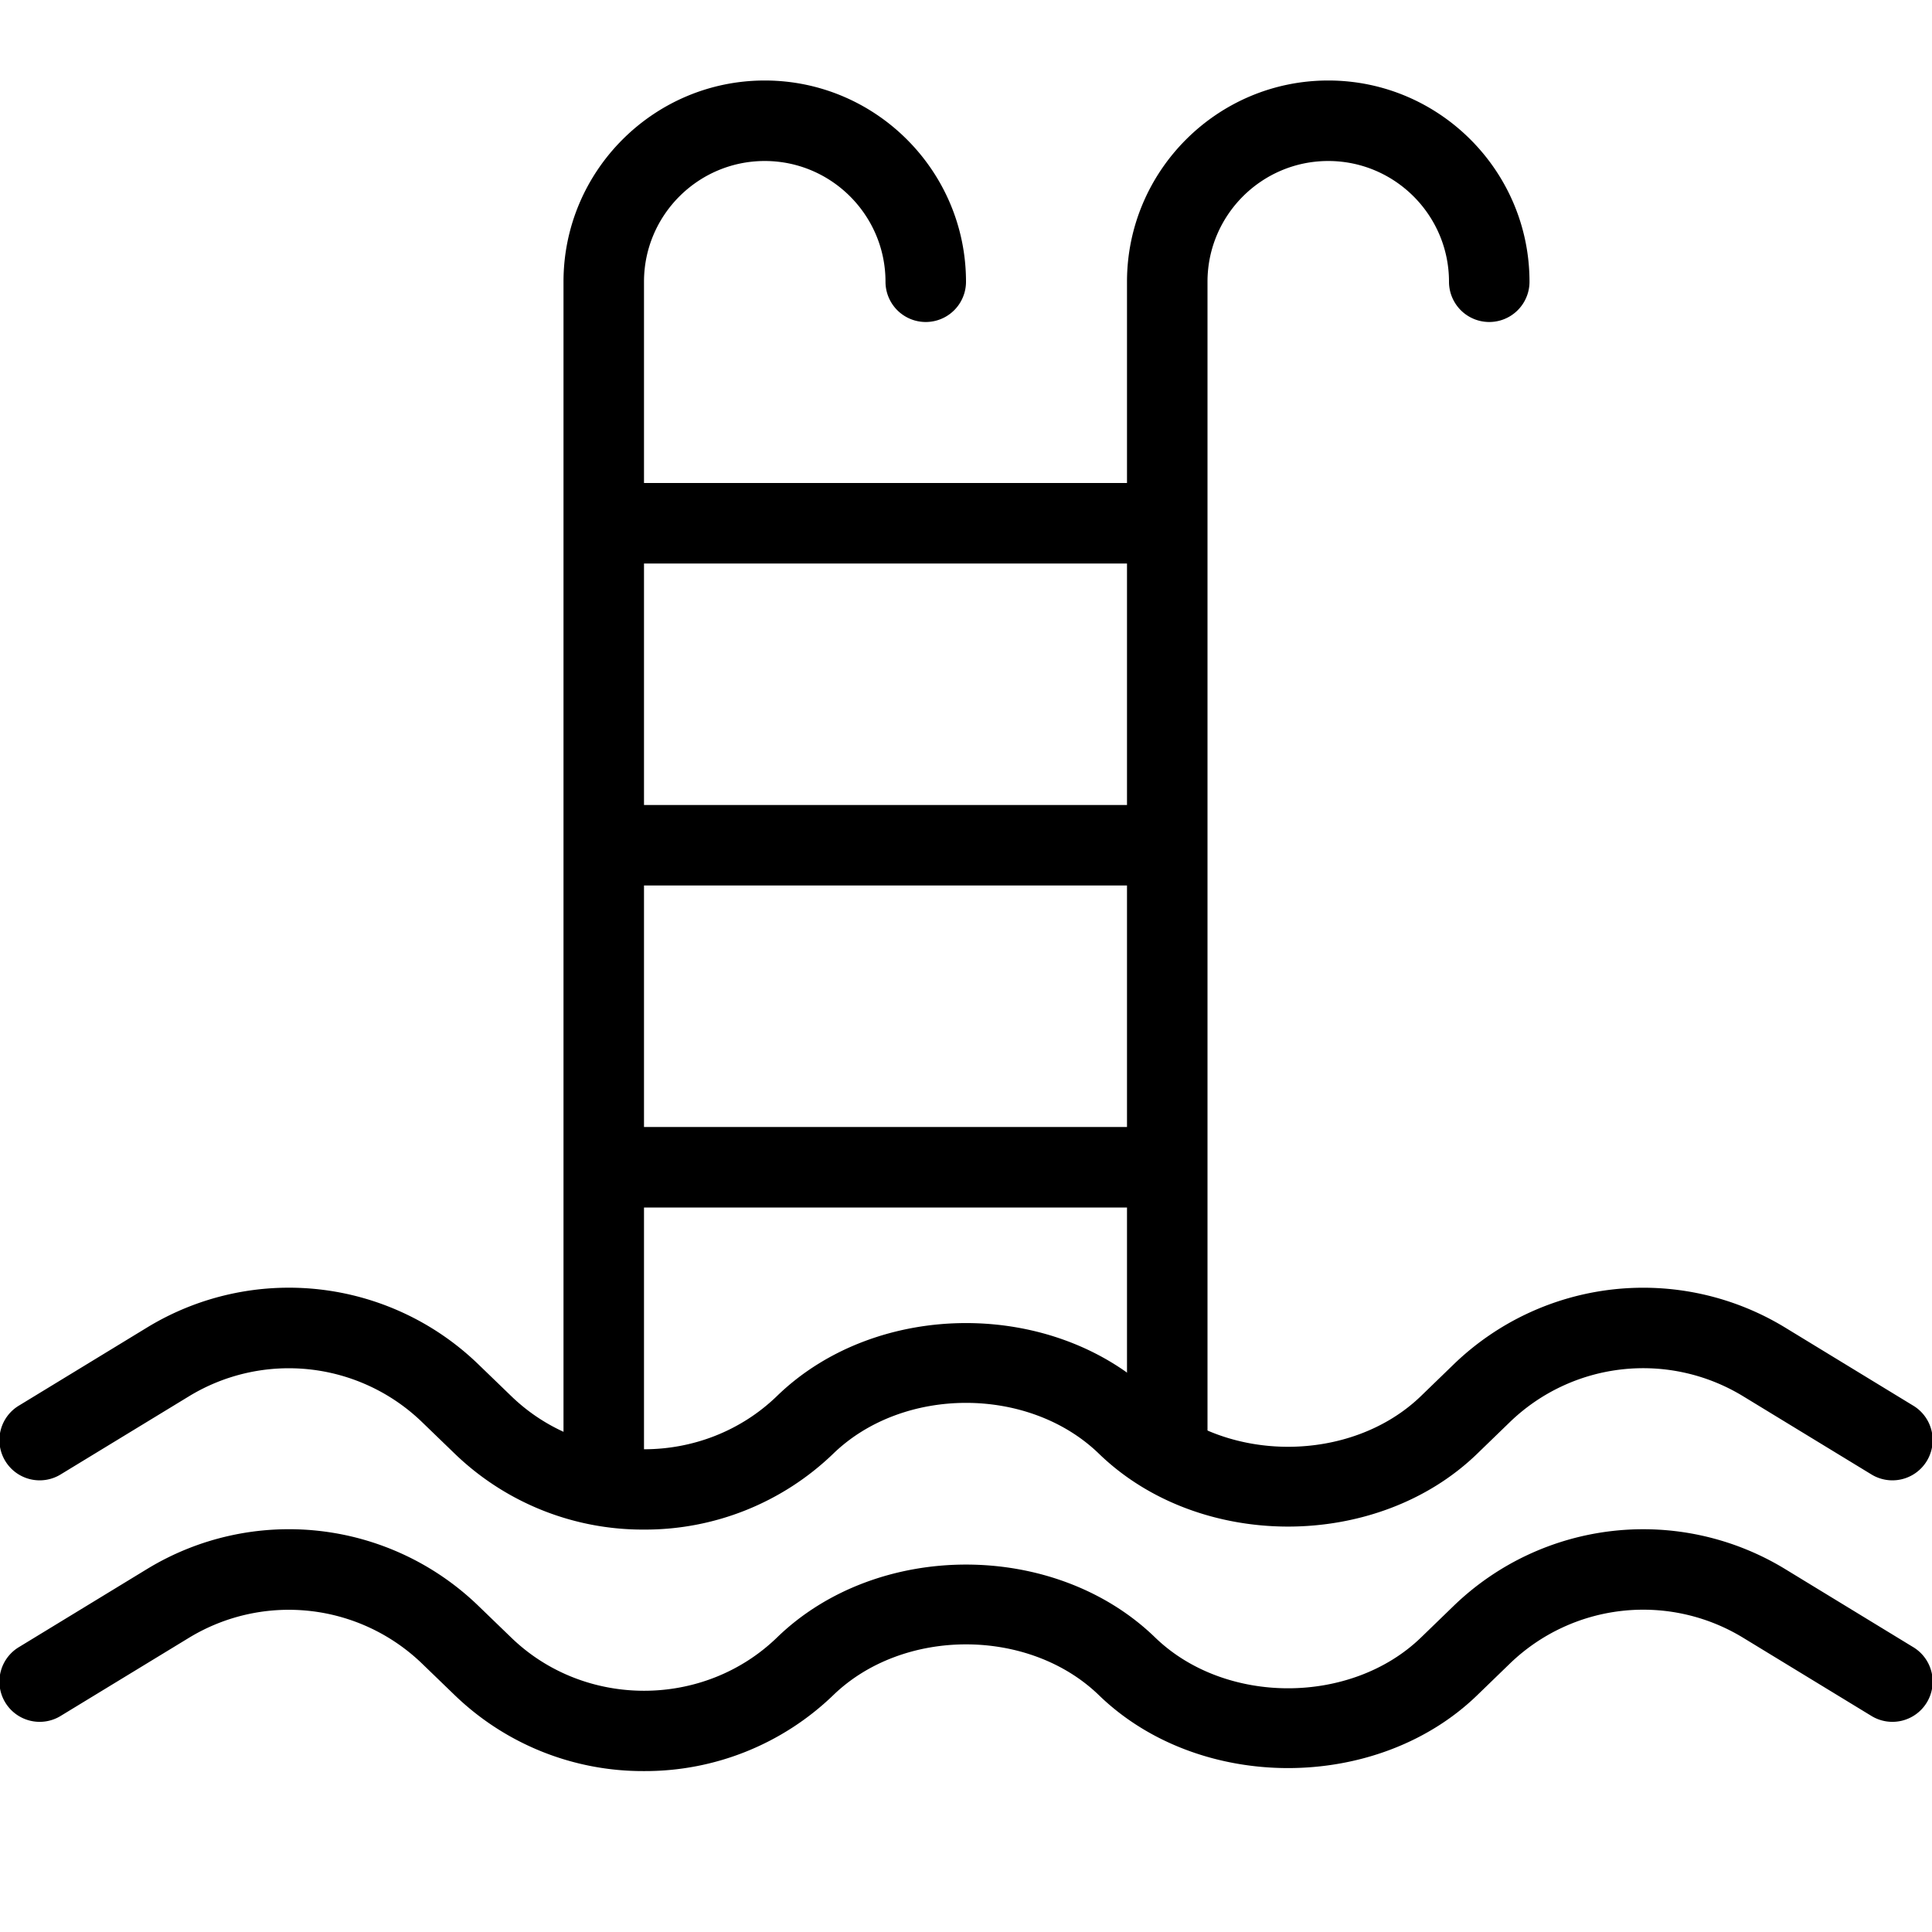
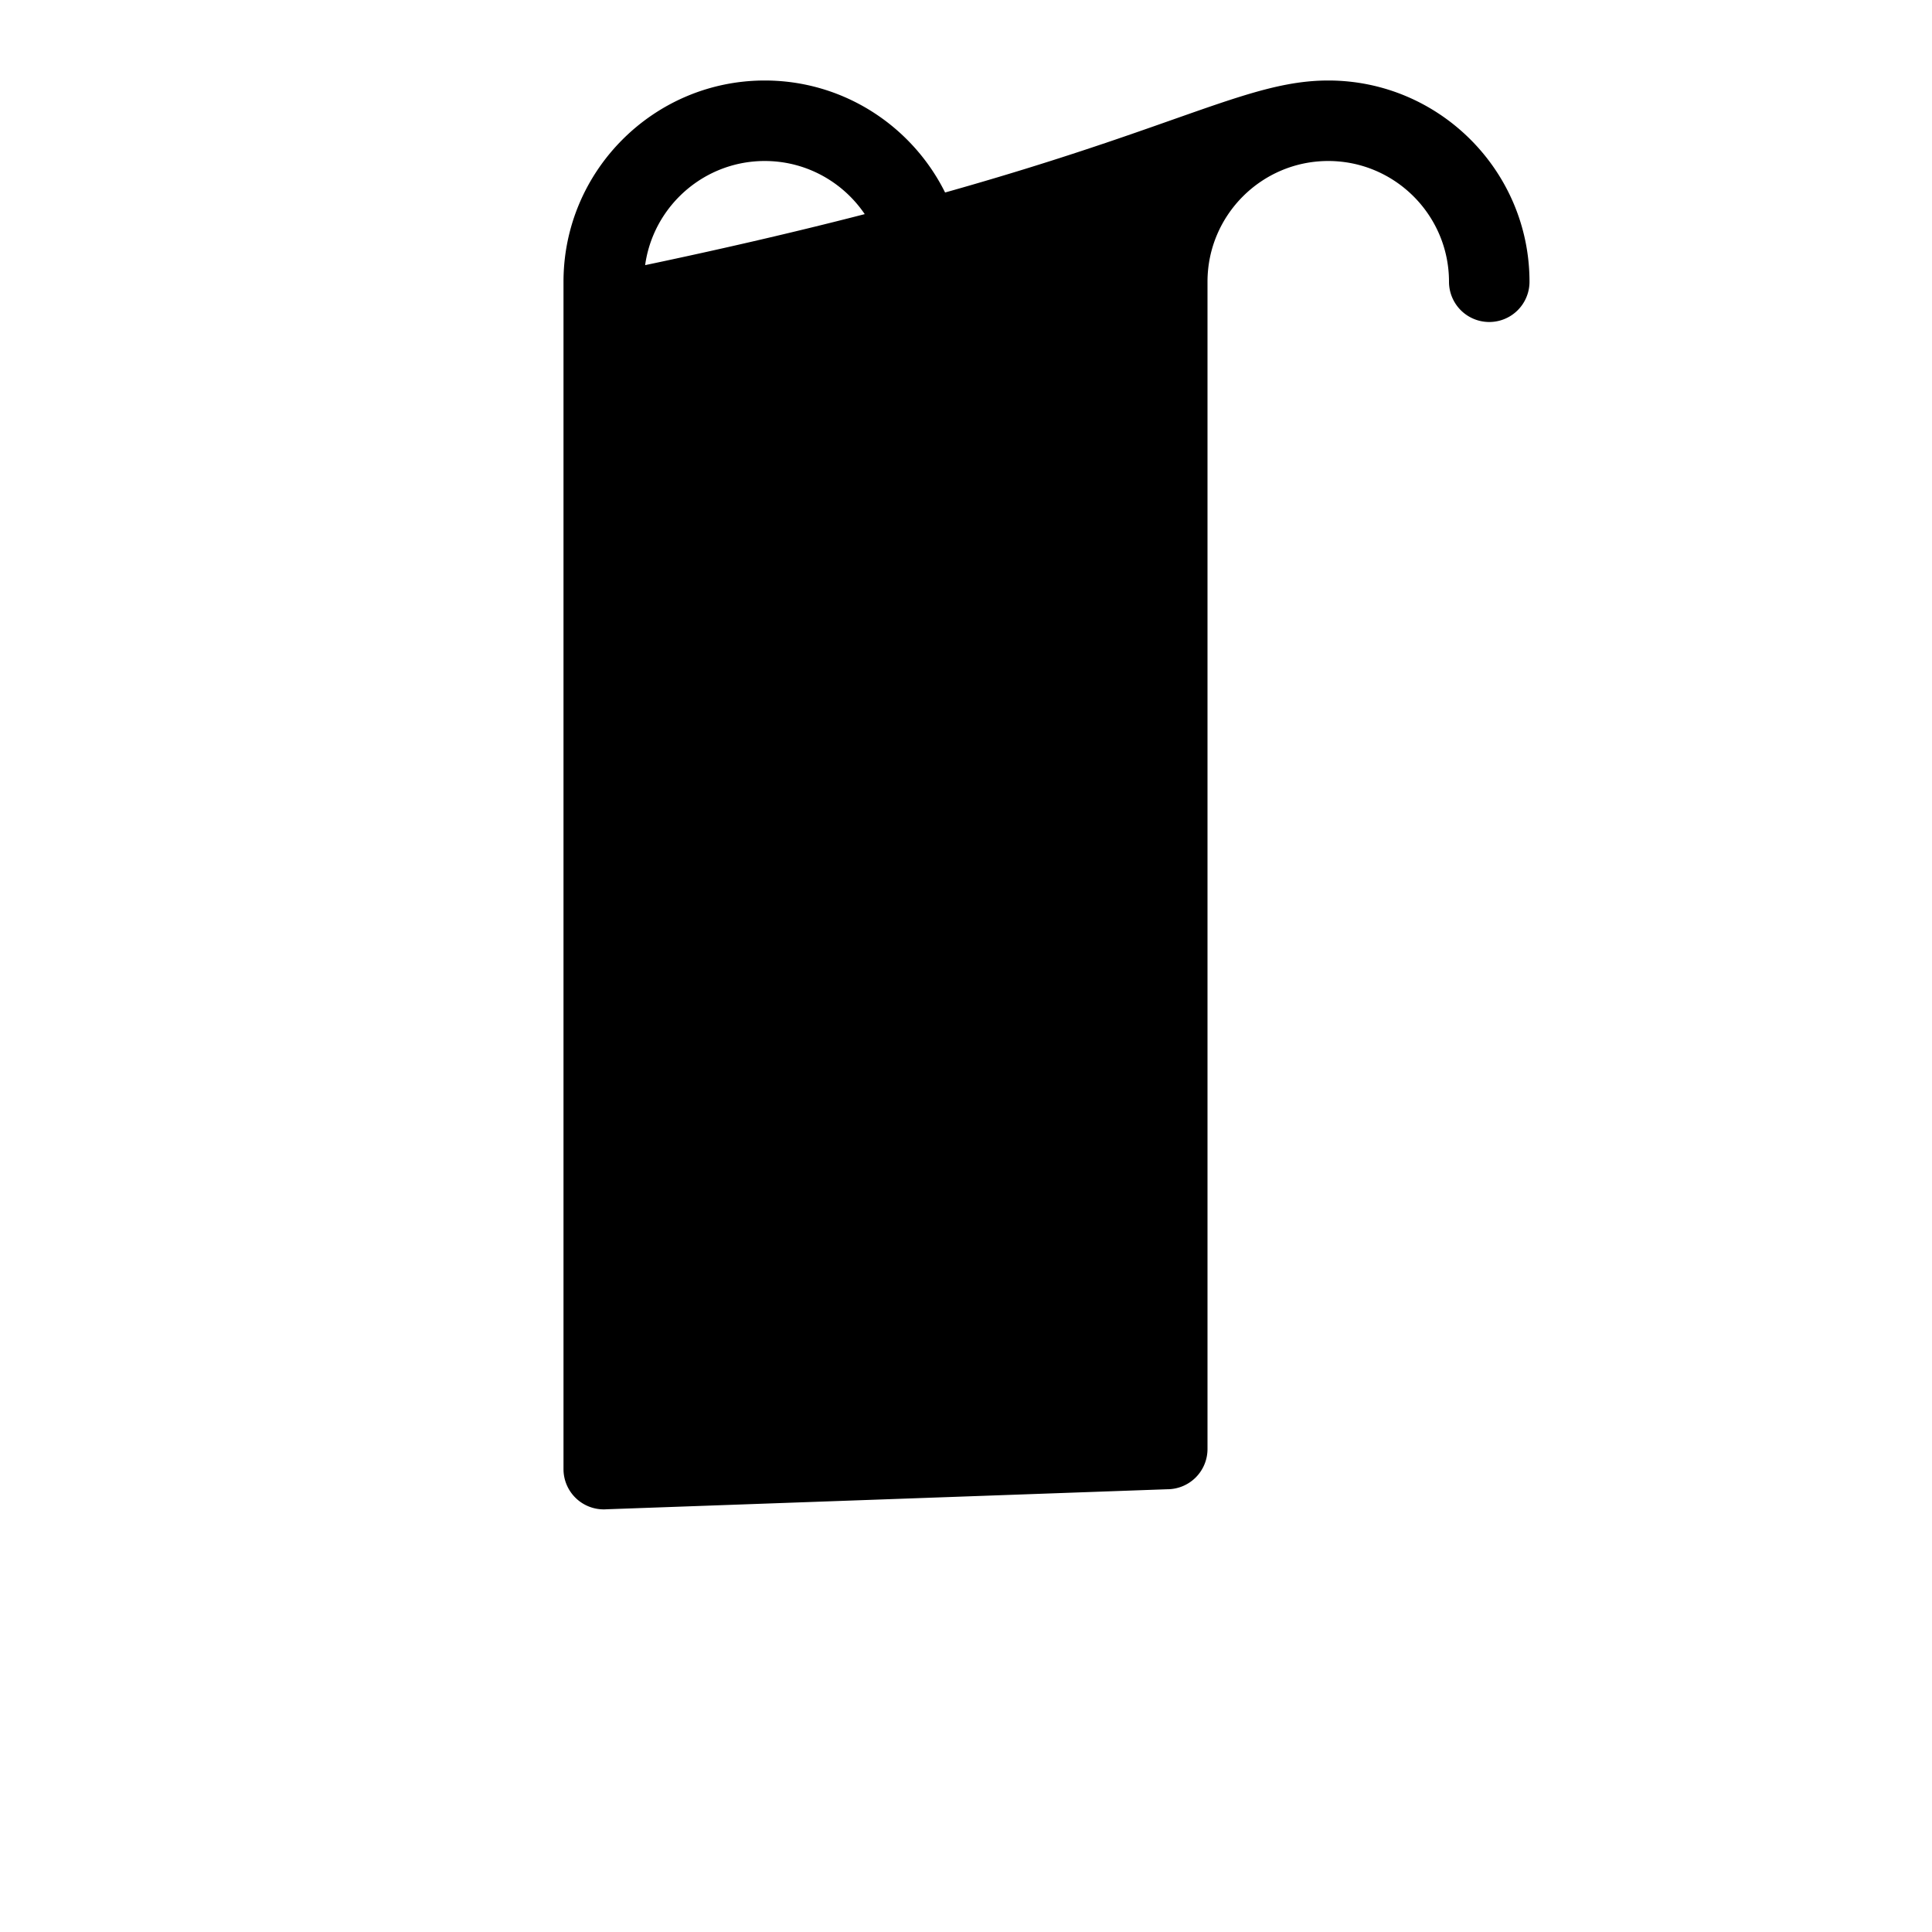
<svg xmlns="http://www.w3.org/2000/svg" xml:space="preserve" width="128" height="128" viewBox="0 0 24 24">
-   <path d="M7.5 18.75a.5.5 0 0 1-.5-.5V3.5C7 2.122 8.122 1 9.5 1S12 2.122 12 3.5a.5.5 0 0 1-1 0c0-.827-.673-1.5-1.5-1.5S8 2.673 8 3.5v14.75a.5.5 0 0 1-.5.5zM14.5 18.5a.5.5 0 0 1-.5-.5V3.5C14 2.122 15.122 1 16.5 1S19 2.122 19 3.5a.5.5 0 0 1-1 0c0-.827-.673-1.5-1.5-1.5S15 2.673 15 3.5V18a.5.5 0 0 1-.5.5z" />
-   <path d="M14.25 7h-6.5a.5.5 0 0 1 0-1h6.5a.5.5 0 0 1 0 1zM14.25 11h-6.5a.5.5 0 0 1 0-1h6.5a.5.5 0 0 1 0 1zM14.25 15h-6.5a.5.5 0 0 1 0-1h6.5a.5.5 0 0 1 0 1zM8 19.001a3.364 3.364 0 0 1-2.348-.94l-.411-.397a2.382 2.382 0 0 0-2.893-.319l-1.588.967a.5.5 0 1 1-.52-.854l1.59-.969a3.385 3.385 0 0 1 4.108.455l.411.397c.91.883 2.393.883 3.304 0 1.244-1.207 3.451-1.207 4.696 0 .869.842 2.434.842 3.304 0l.41-.397a3.388 3.388 0 0 1 4.107-.456l1.591.97a.5.5 0 1 1-.52.854l-1.59-.969a2.384 2.384 0 0 0-2.892.32l-.41.397c-1.246 1.205-3.451 1.205-4.696 0-.87-.844-2.435-.844-3.304 0A3.366 3.366 0 0 1 8 19.001z" />
-   <path d="M8 22.001a3.364 3.364 0 0 1-2.348-.94l-.411-.397a2.384 2.384 0 0 0-2.893-.319l-1.588.967a.5.5 0 1 1-.52-.854l1.59-.969a3.386 3.386 0 0 1 4.108.455l.411.397c.91.883 2.393.883 3.304 0 1.244-1.207 3.451-1.207 4.696 0 .869.842 2.434.842 3.304 0l.41-.397a3.388 3.388 0 0 1 4.107-.456l1.591.97a.5.5 0 1 1-.52.854l-1.59-.969a2.384 2.384 0 0 0-2.892.32l-.41.397c-1.246 1.205-3.451 1.205-4.696 0-.87-.844-2.435-.844-3.304 0A3.366 3.366 0 0 1 8 22.001z" />
+   <path d="M7.5 18.75a.5.5 0 0 1-.5-.5V3.5C7 2.122 8.122 1 9.5 1S12 2.122 12 3.5a.5.5 0 0 1-1 0c0-.827-.673-1.5-1.5-1.5S8 2.673 8 3.5v14.75a.5.5 0 0 1-.5.5za.5.5 0 0 1-.5-.5V3.5C14 2.122 15.122 1 16.5 1S19 2.122 19 3.5a.5.5 0 0 1-1 0c0-.827-.673-1.5-1.5-1.5S15 2.673 15 3.5V18a.5.5 0 0 1-.5.5z" />
</svg>